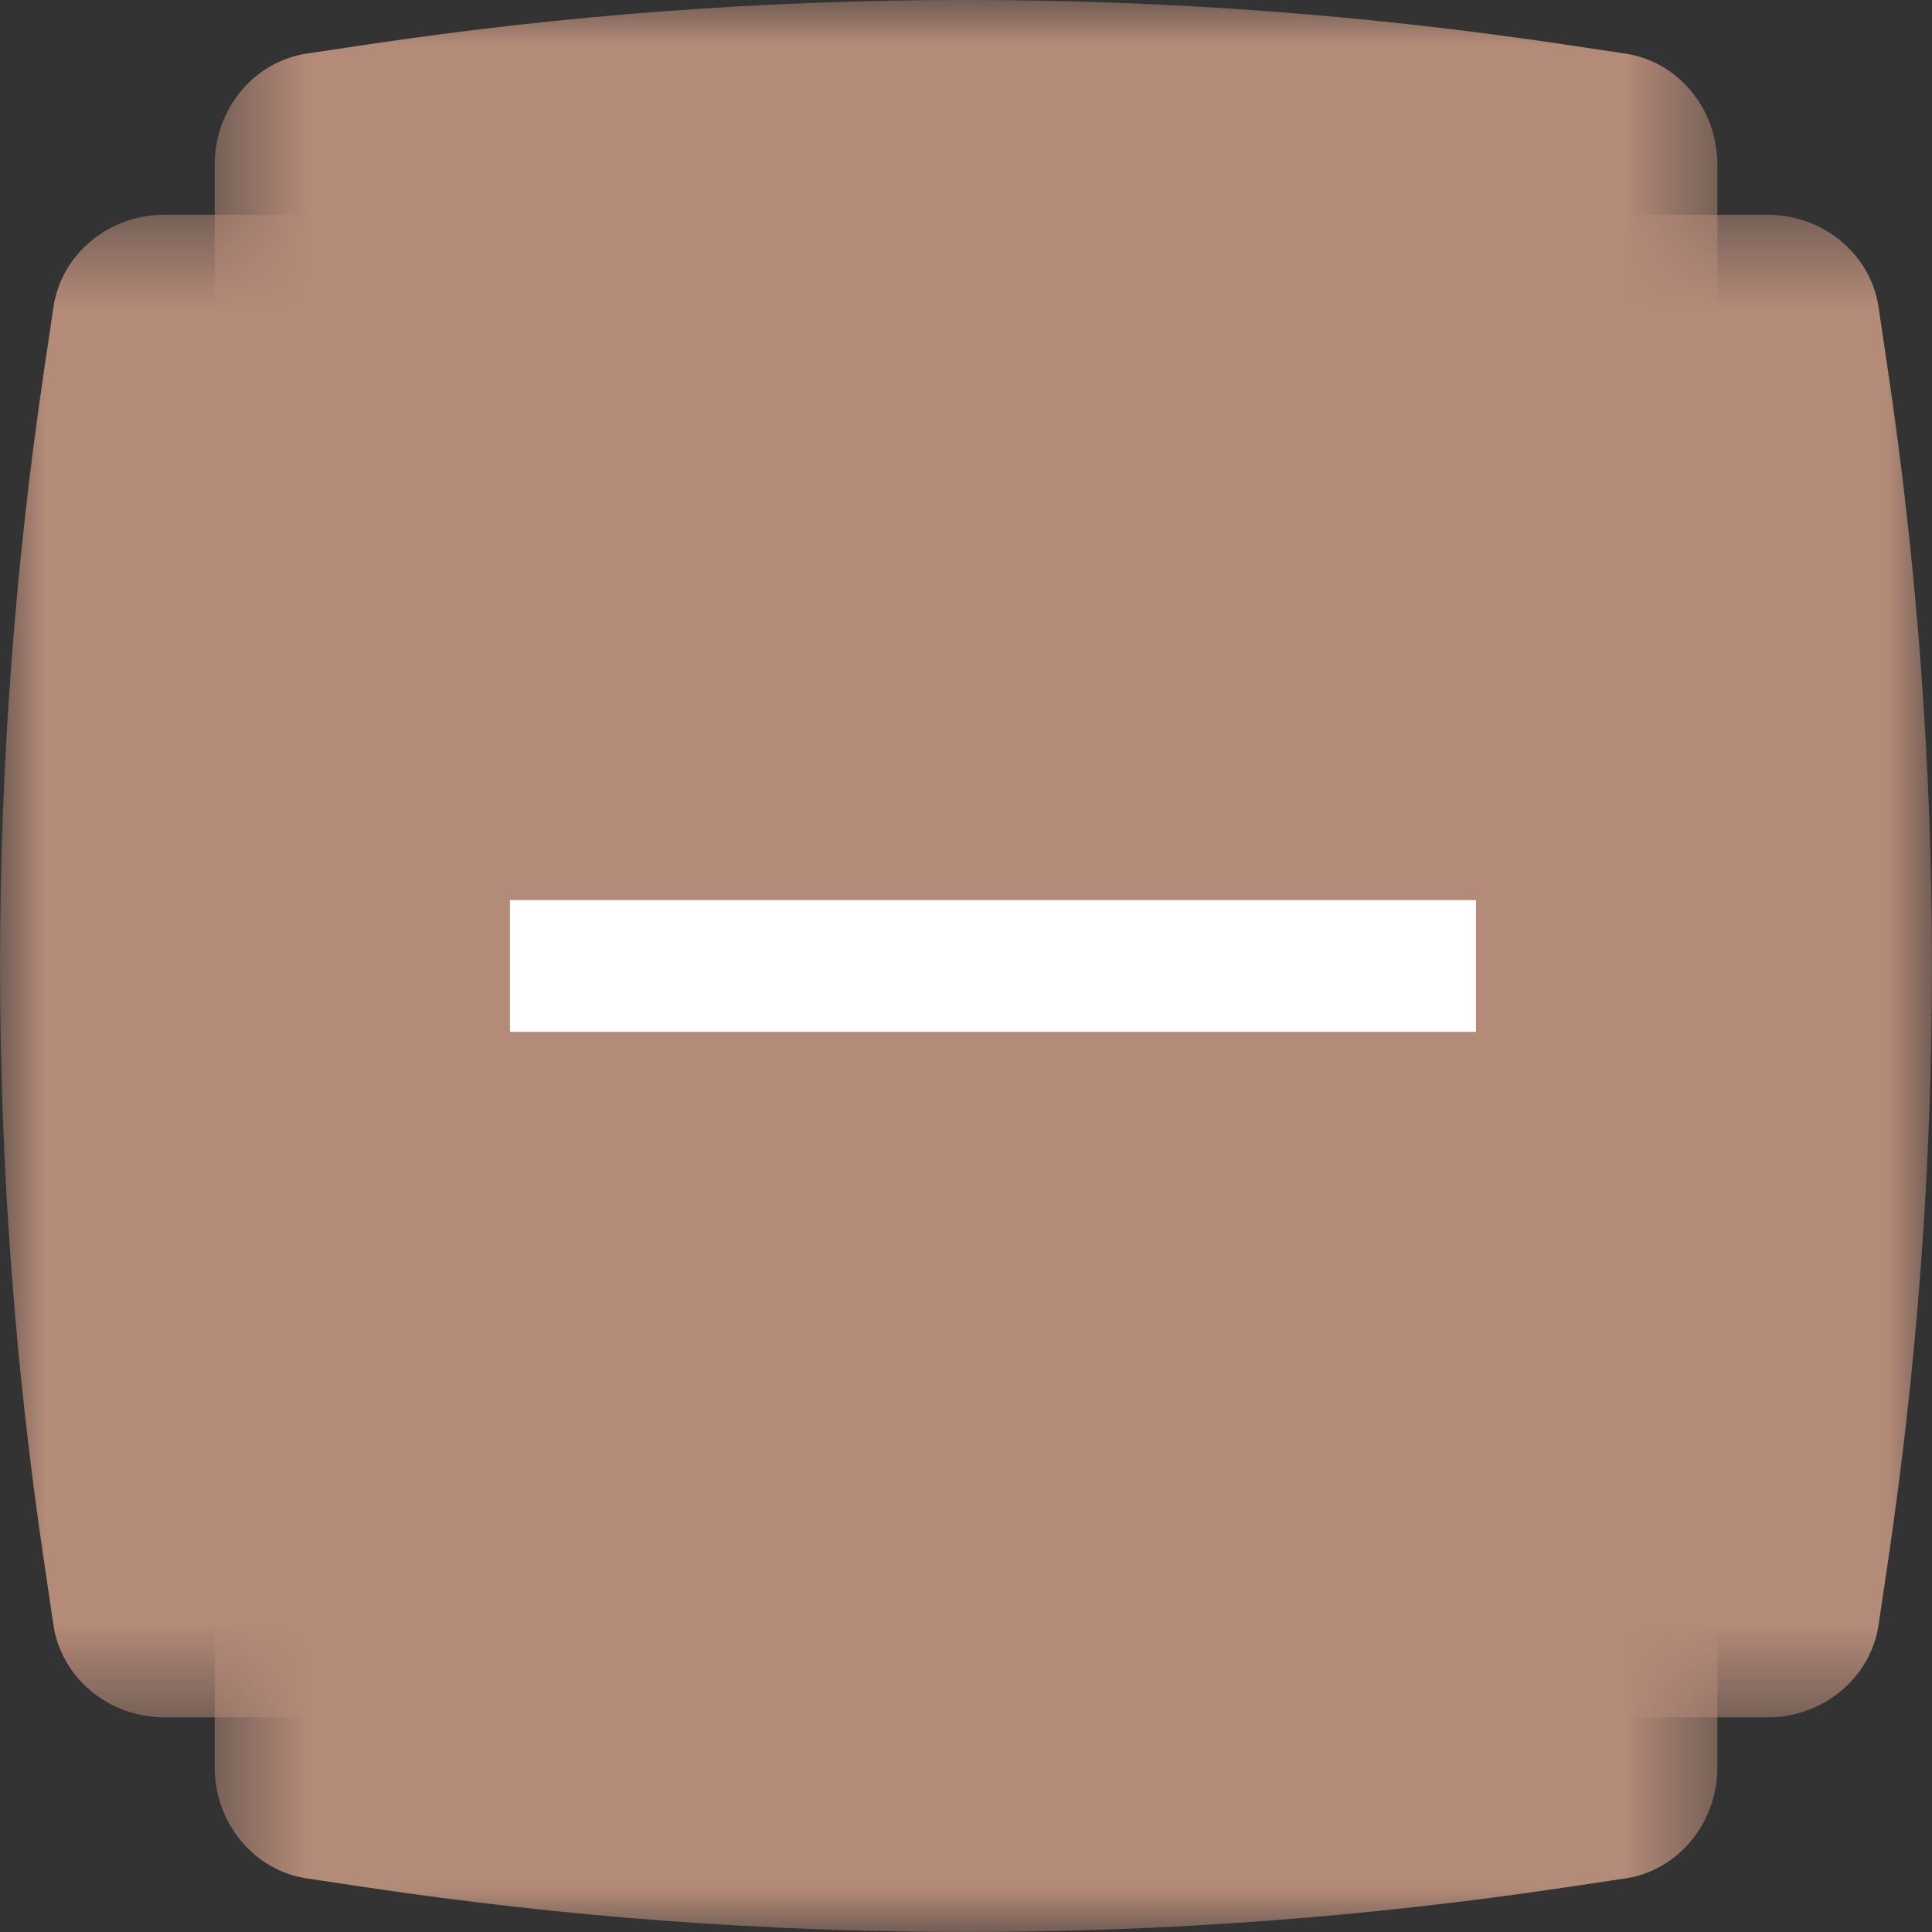
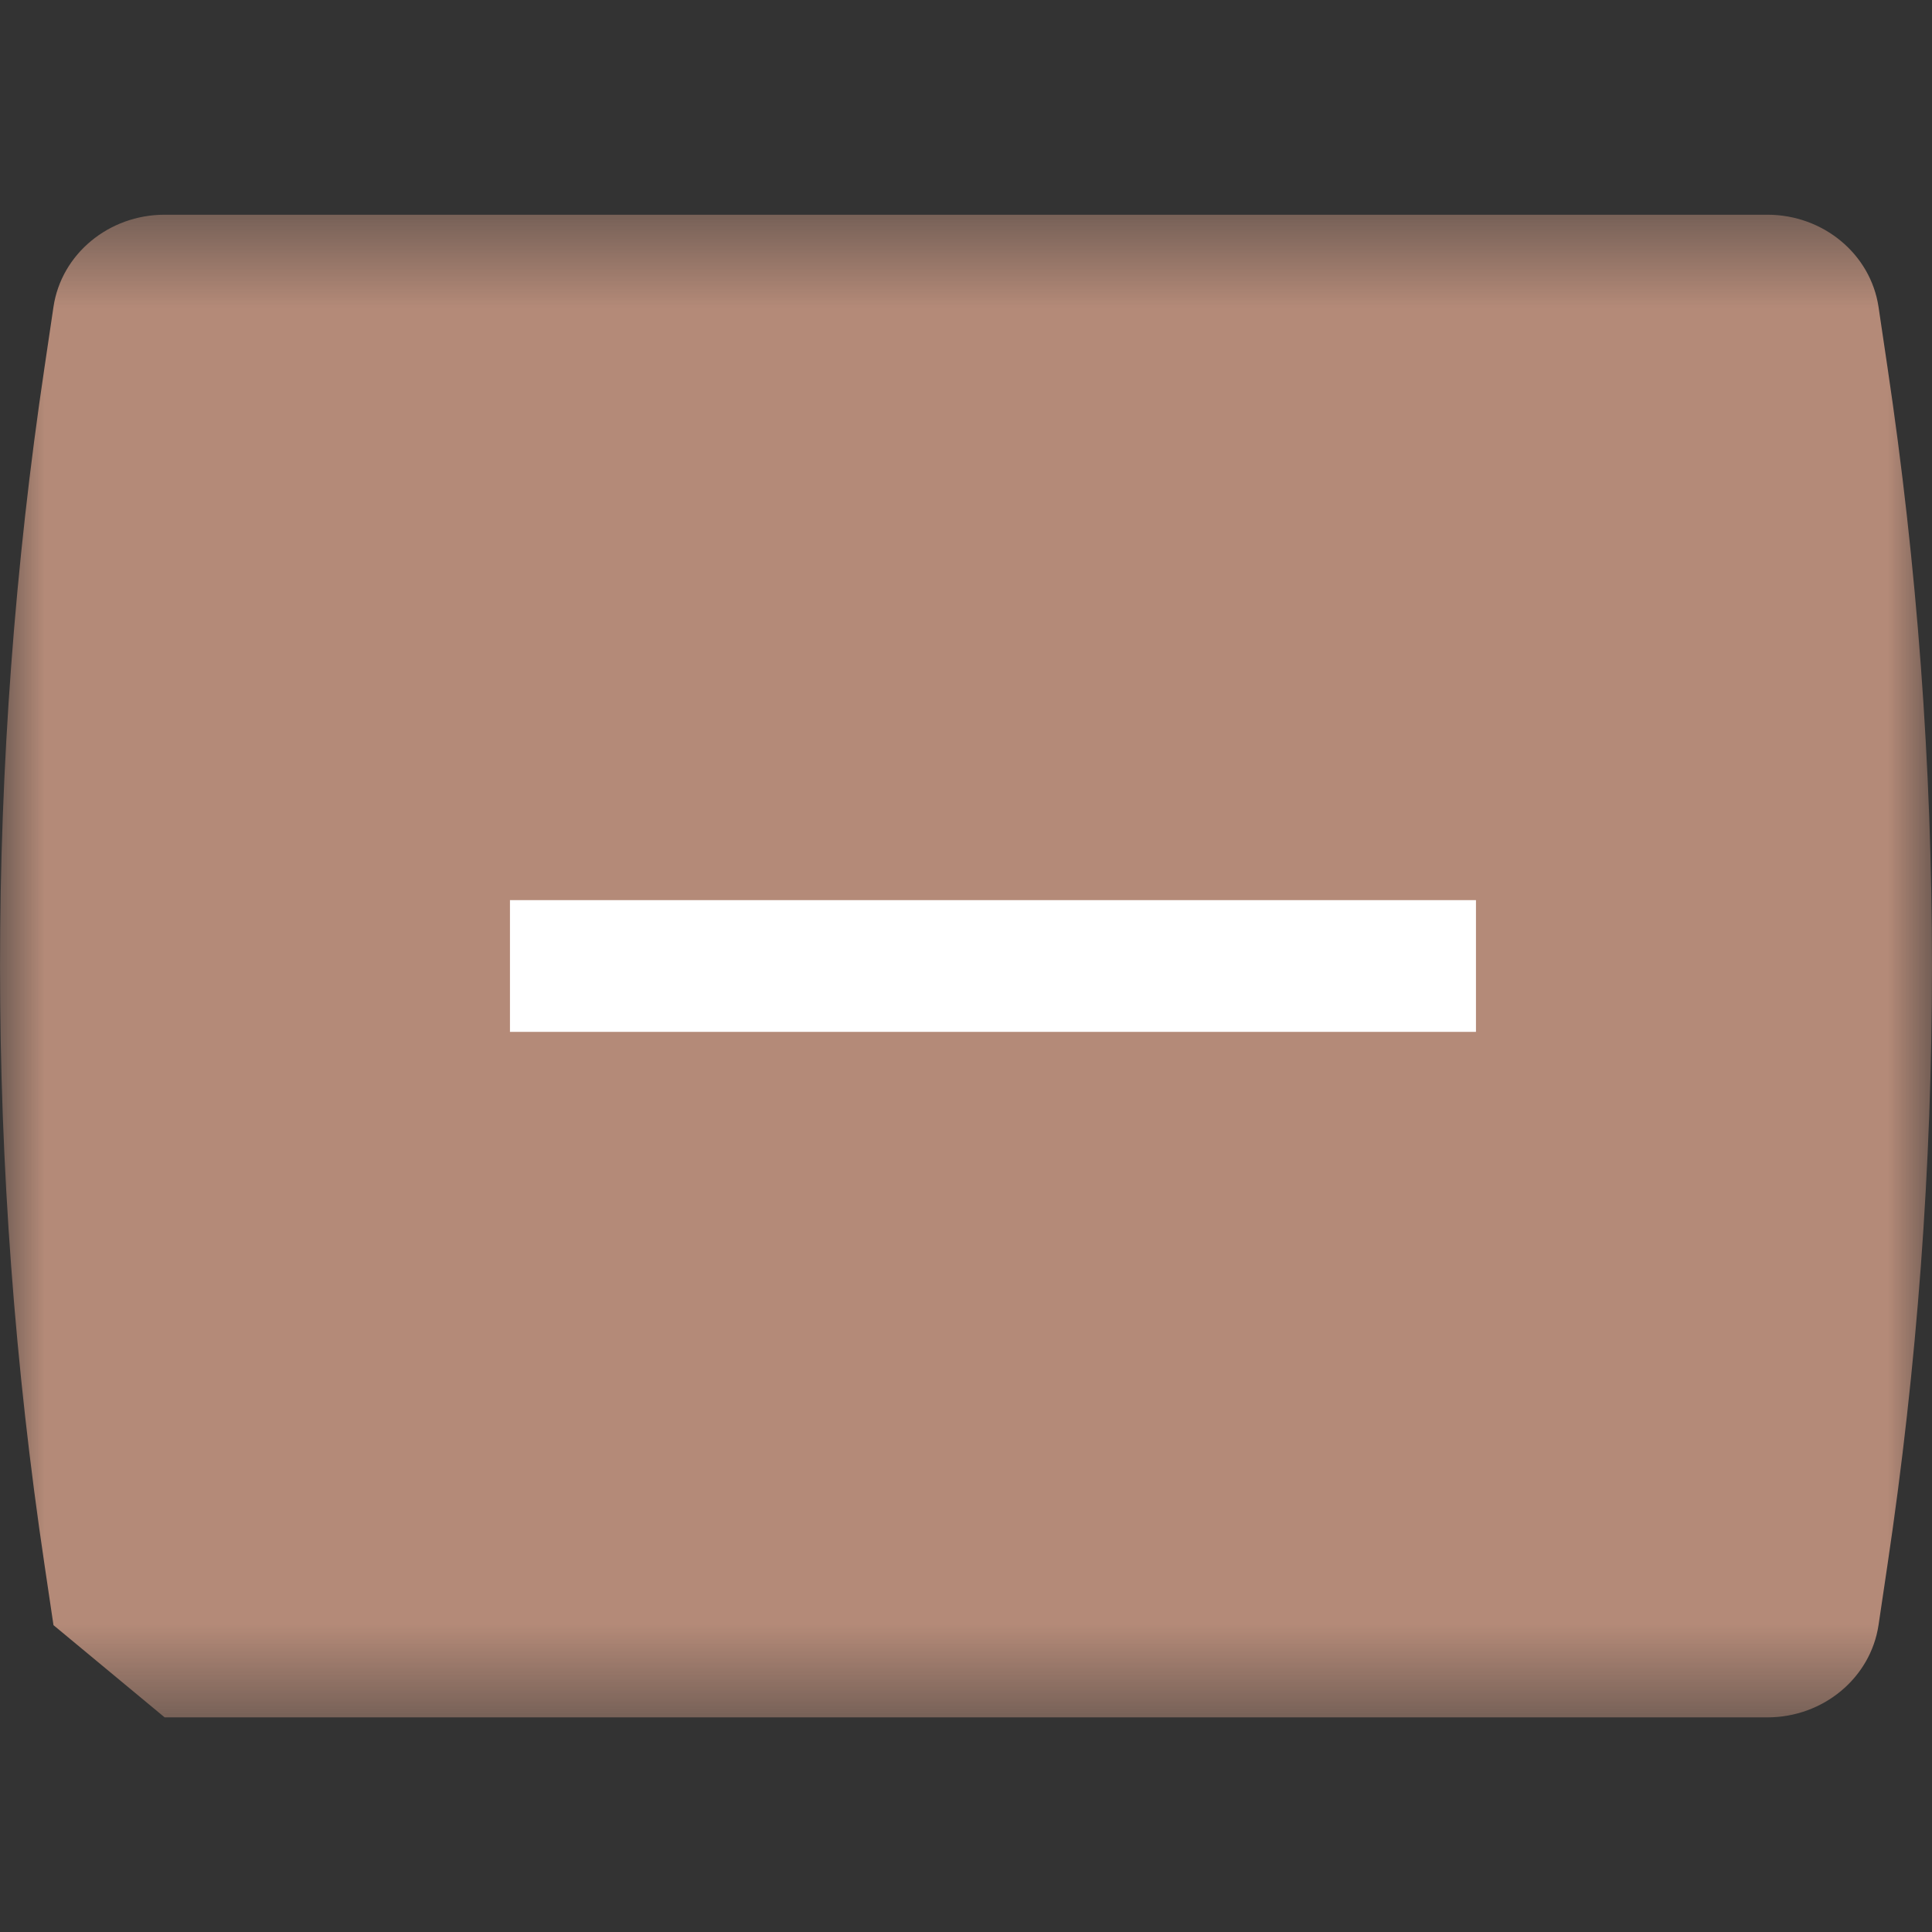
<svg xmlns="http://www.w3.org/2000/svg" width="22" height="22" viewBox="0 0 22 22" fill="none">
  <rect x="0" y="0" width="22" height="22" fill="#333333" stroke="none" />
  <mask id="mask0_243_19729" style="mask-type:luminance" maskUnits="userSpaceOnUse" x="2" y="0" width="18" height="22">
-     <path fill-rule="evenodd" clip-rule="evenodd" d="M2.445 0H19.556V22H2.445V0Z" fill="white" />
-   </mask>
+     </mask>
  <g mask="url(#mask0_243_19729)">
    <path fill-rule="evenodd" clip-rule="evenodd" d="M18.507 21.39L17.826 21.492C13.299 22.169 8.702 22.169 4.175 21.492L3.495 21.39C2.892 21.301 2.445 20.76 2.445 20.124V1.876C2.445 1.239 2.892 0.699 3.495 0.61L4.175 0.508C8.702 -0.17 13.299 -0.17 17.826 0.508L18.507 0.61C19.109 0.699 19.556 1.239 19.556 1.876V20.124C19.556 20.76 19.109 21.301 18.507 21.39" fill="#B48A78" />
  </g>
  <mask id="mask1_243_19729" style="mask-type:luminance" maskUnits="userSpaceOnUse" x="0" y="2" width="22" height="18">
    <path fill-rule="evenodd" clip-rule="evenodd" d="M0 2.445H22V19.556H0V2.445Z" fill="white" />
  </mask>
  <g mask="url(#mask1_243_19729)">
-     <path fill-rule="evenodd" clip-rule="evenodd" d="M0.609 18.506L0.508 17.826C-0.169 13.299 -0.169 8.702 0.508 4.175L0.609 3.494C0.699 2.892 1.239 2.445 1.875 2.445H20.125C20.761 2.445 21.3 2.892 21.391 3.494L21.492 4.175C22.169 8.702 22.169 13.299 21.492 17.826L21.391 18.506C21.3 19.108 20.761 19.556 20.125 19.556H1.875C1.239 19.556 0.699 19.108 0.609 18.506" fill="#B48A78" />
+     <path fill-rule="evenodd" clip-rule="evenodd" d="M0.609 18.506L0.508 17.826C-0.169 13.299 -0.169 8.702 0.508 4.175L0.609 3.494C0.699 2.892 1.239 2.445 1.875 2.445H20.125C20.761 2.445 21.3 2.892 21.391 3.494L21.492 4.175C22.169 8.702 22.169 13.299 21.492 17.826L21.391 18.506C21.3 19.108 20.761 19.556 20.125 19.556H1.875" fill="#B48A78" />
  </g>
  <path d="M5.807 11H16.807" stroke="white" stroke-width="1.5" />
</svg>